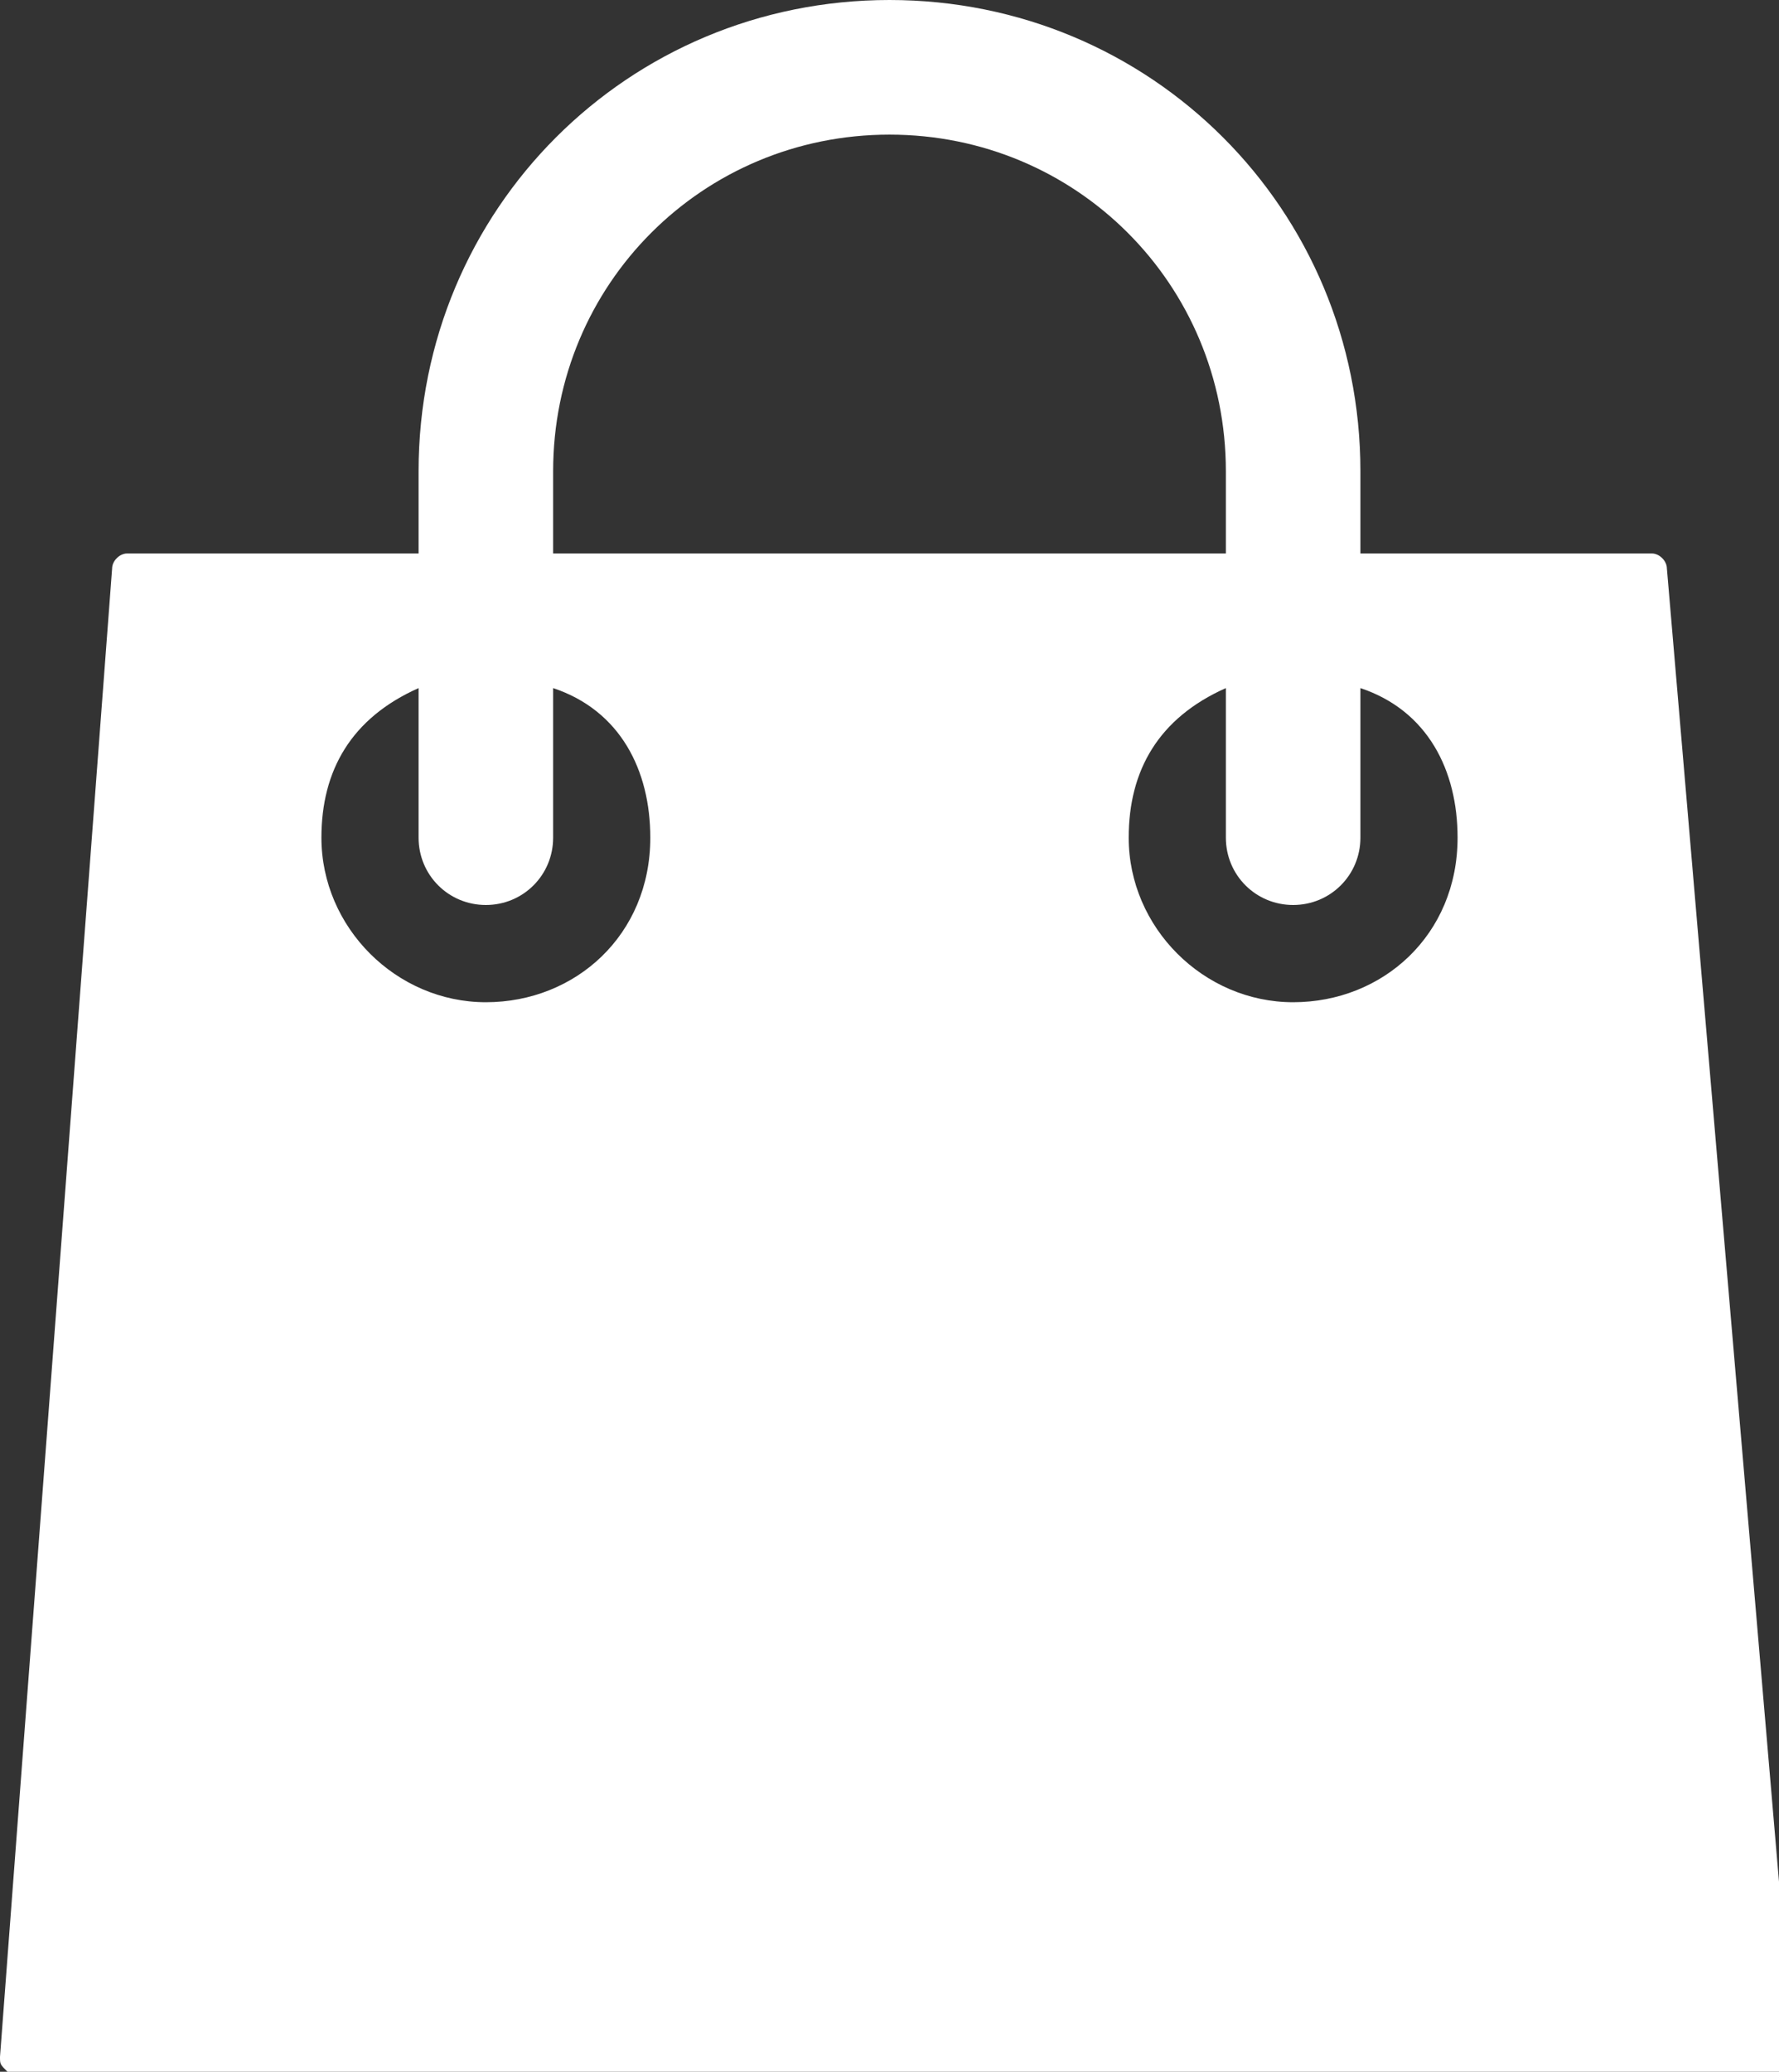
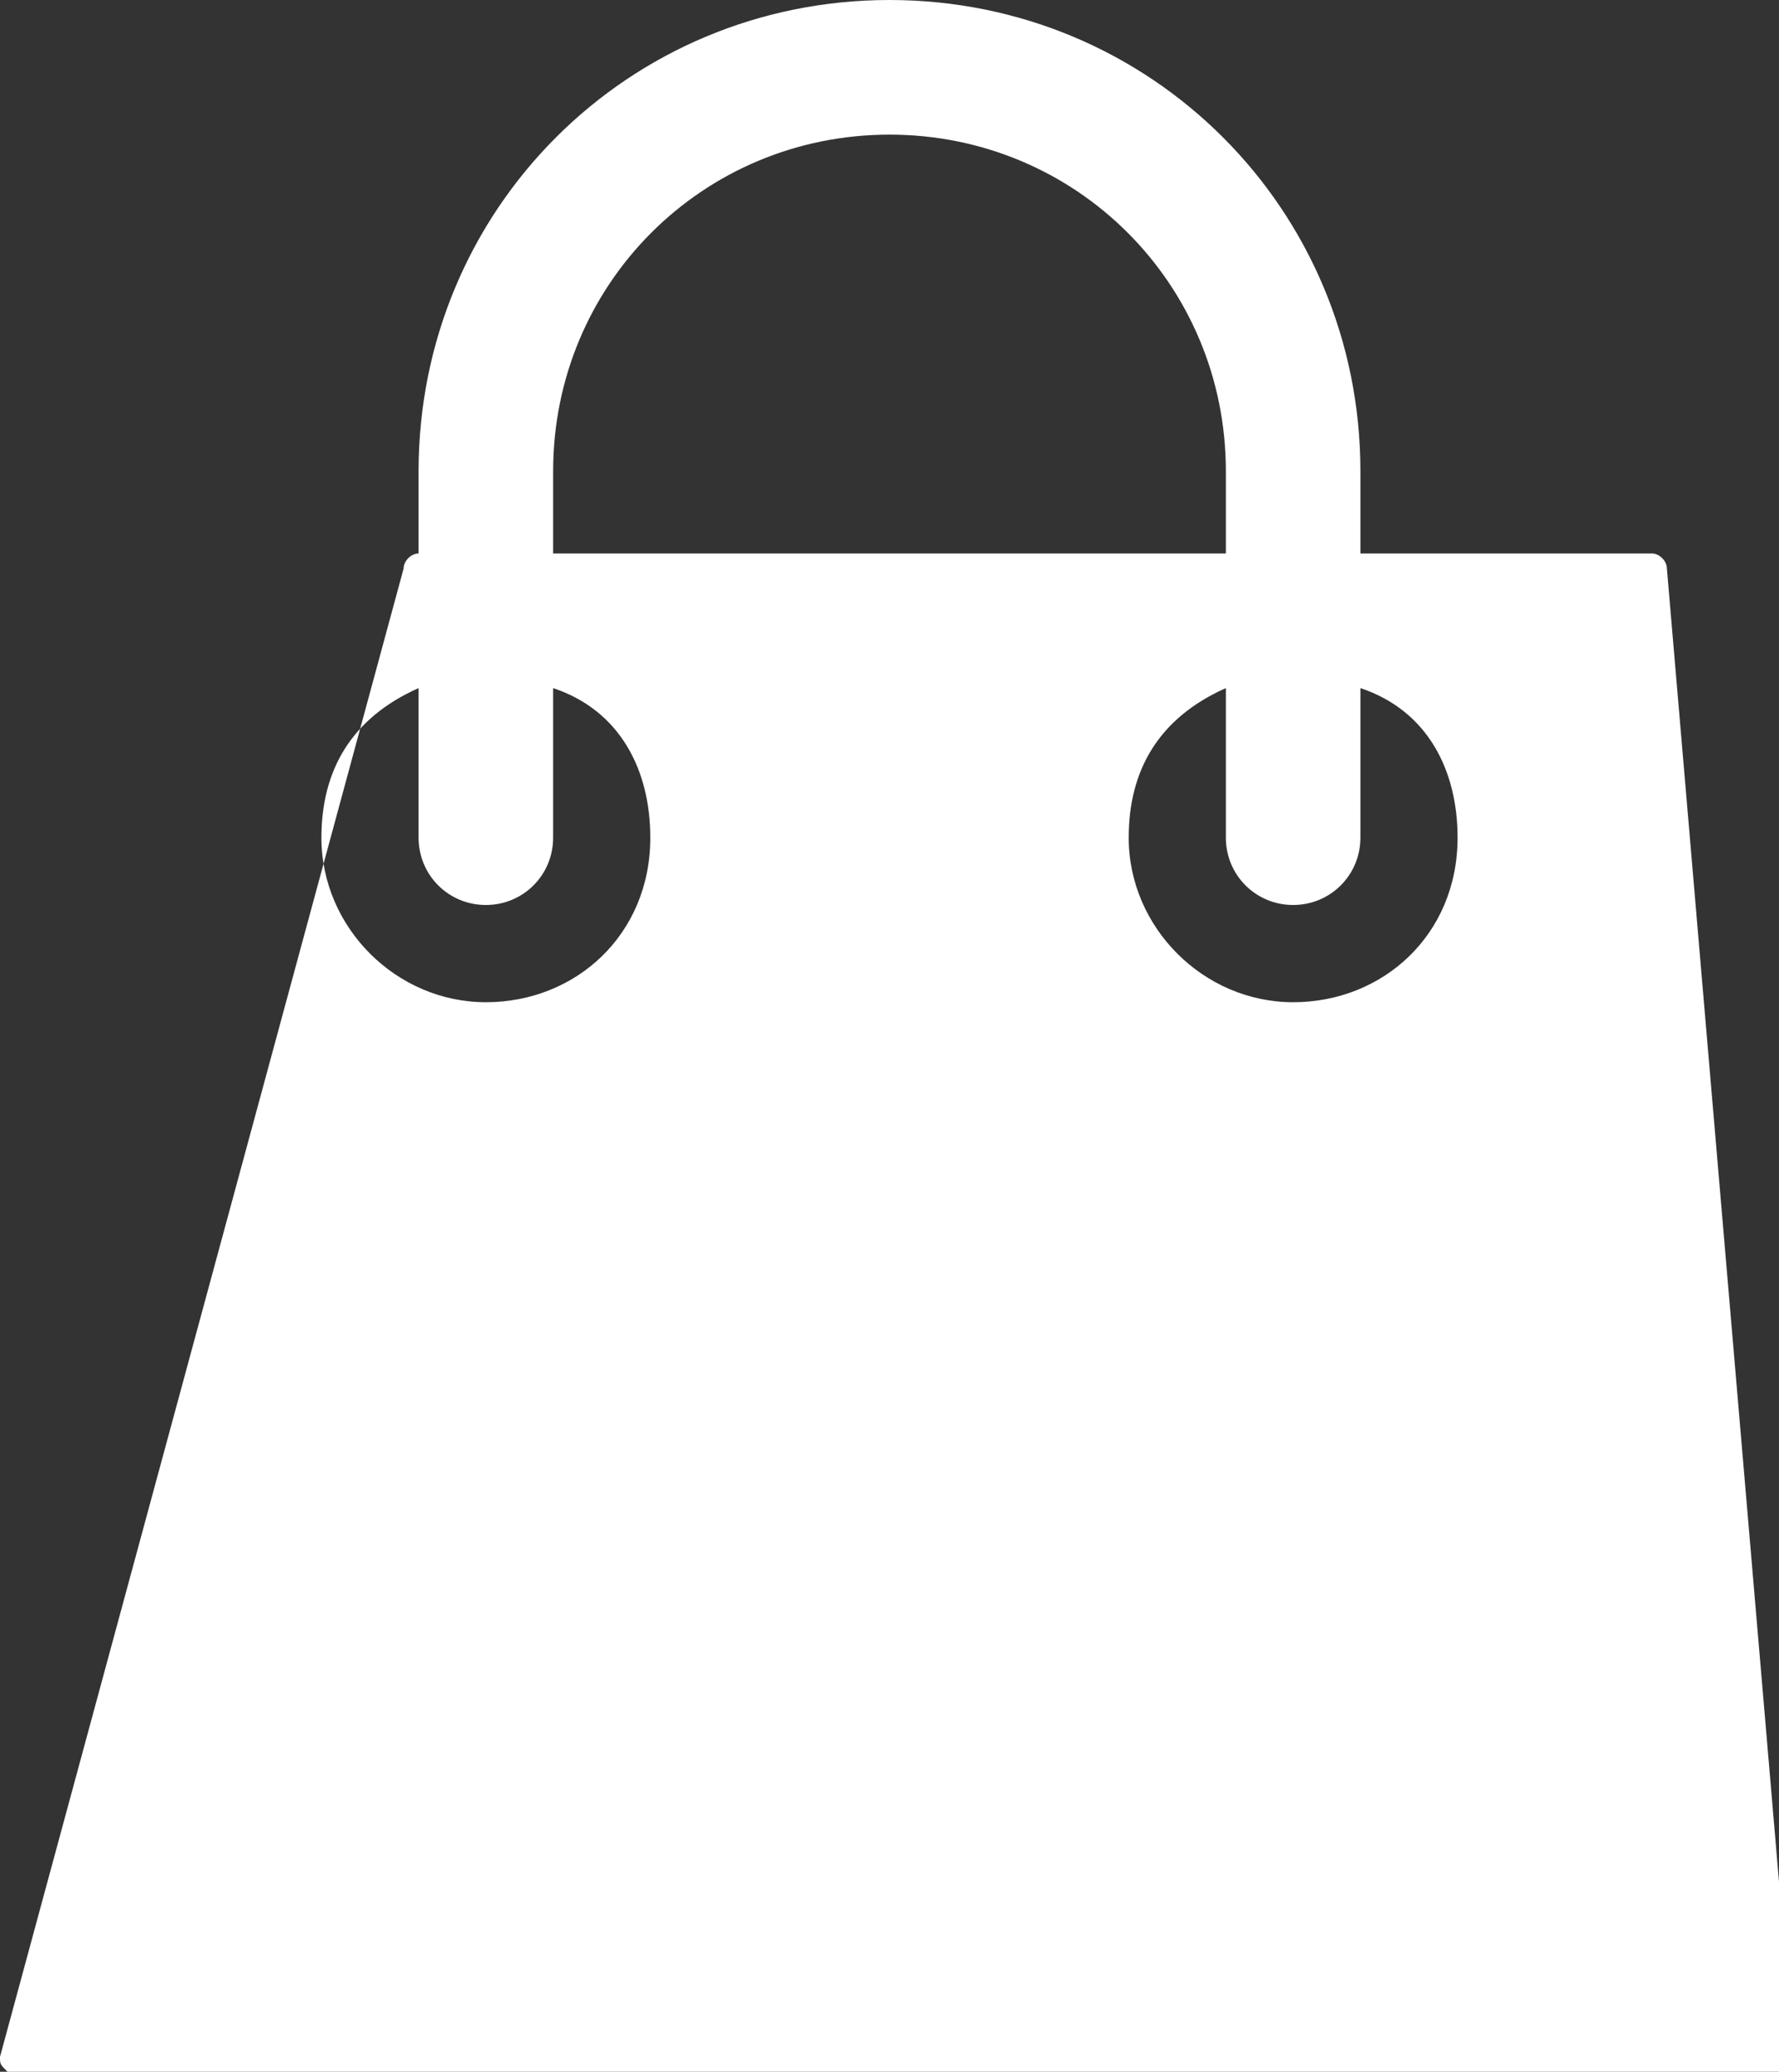
<svg xmlns="http://www.w3.org/2000/svg" version="1.1" id="Layer_1" x="0px" y="0px" viewBox="0 0 23.8 27.7" style="enable-background:new 0 0 23.8 27.7;" xml:space="preserve">
  <rect x="0" y="0" width="23.8" height="27.7" fill="#333333" stroke="none" />
  <style type="text/css">
	.st0{fill:#FFFFFF;}
</style>
  <g>
    <g>
-       <path class="st0" d="M22.3,7.6c0-0.1-0.1-0.2-0.2-0.2h-3.9V6.3c0-3.5-2.8-6.3-6.3-6.3S5.6,2.8,5.6,6.3v1.1H1.7    c-0.1,0-0.2,0.1-0.2,0.2L0,27.5c0,0.1,0,0.1,0.1,0.2c0,0,0.1,0.1,0.2,0.1h23.4c0.1,0,0.1,0,0.2-0.1c0,0,0.1-0.1,0.1-0.2L22.3,7.6z     M7.4,6.3c0-2.5,2-4.5,4.5-4.5s4.5,2,4.5,4.5v1.1H7.4V6.3z M6.5,13.4c-1.2,0-2.2-1-2.2-2.2c0-0.9,0.4-1.6,1.3-2v2    c0,0.5,0.4,0.9,0.9,0.9s0.9-0.4,0.9-0.9v-2c0.9,0.3,1.3,1.1,1.3,2C8.7,12.5,7.7,13.4,6.5,13.4z M17.3,13.4c-1.2,0-2.2-1-2.2-2.2    c0-0.9,0.4-1.6,1.3-2v2c0,0.5,0.4,0.9,0.9,0.9c0.5,0,0.9-0.4,0.9-0.9v-2c0.9,0.3,1.3,1.1,1.3,2C19.5,12.5,18.5,13.4,17.3,13.4z" />
+       <path class="st0" d="M22.3,7.6c0-0.1-0.1-0.2-0.2-0.2h-3.9V6.3c0-3.5-2.8-6.3-6.3-6.3S5.6,2.8,5.6,6.3v1.1c-0.1,0-0.2,0.1-0.2,0.2L0,27.5c0,0.1,0,0.1,0.1,0.2c0,0,0.1,0.1,0.2,0.1h23.4c0.1,0,0.1,0,0.2-0.1c0,0,0.1-0.1,0.1-0.2L22.3,7.6z     M7.4,6.3c0-2.5,2-4.5,4.5-4.5s4.5,2,4.5,4.5v1.1H7.4V6.3z M6.5,13.4c-1.2,0-2.2-1-2.2-2.2c0-0.9,0.4-1.6,1.3-2v2    c0,0.5,0.4,0.9,0.9,0.9s0.9-0.4,0.9-0.9v-2c0.9,0.3,1.3,1.1,1.3,2C8.7,12.5,7.7,13.4,6.5,13.4z M17.3,13.4c-1.2,0-2.2-1-2.2-2.2    c0-0.9,0.4-1.6,1.3-2v2c0,0.5,0.4,0.9,0.9,0.9c0.5,0,0.9-0.4,0.9-0.9v-2c0.9,0.3,1.3,1.1,1.3,2C19.5,12.5,18.5,13.4,17.3,13.4z" />
    </g>
  </g>
</svg>